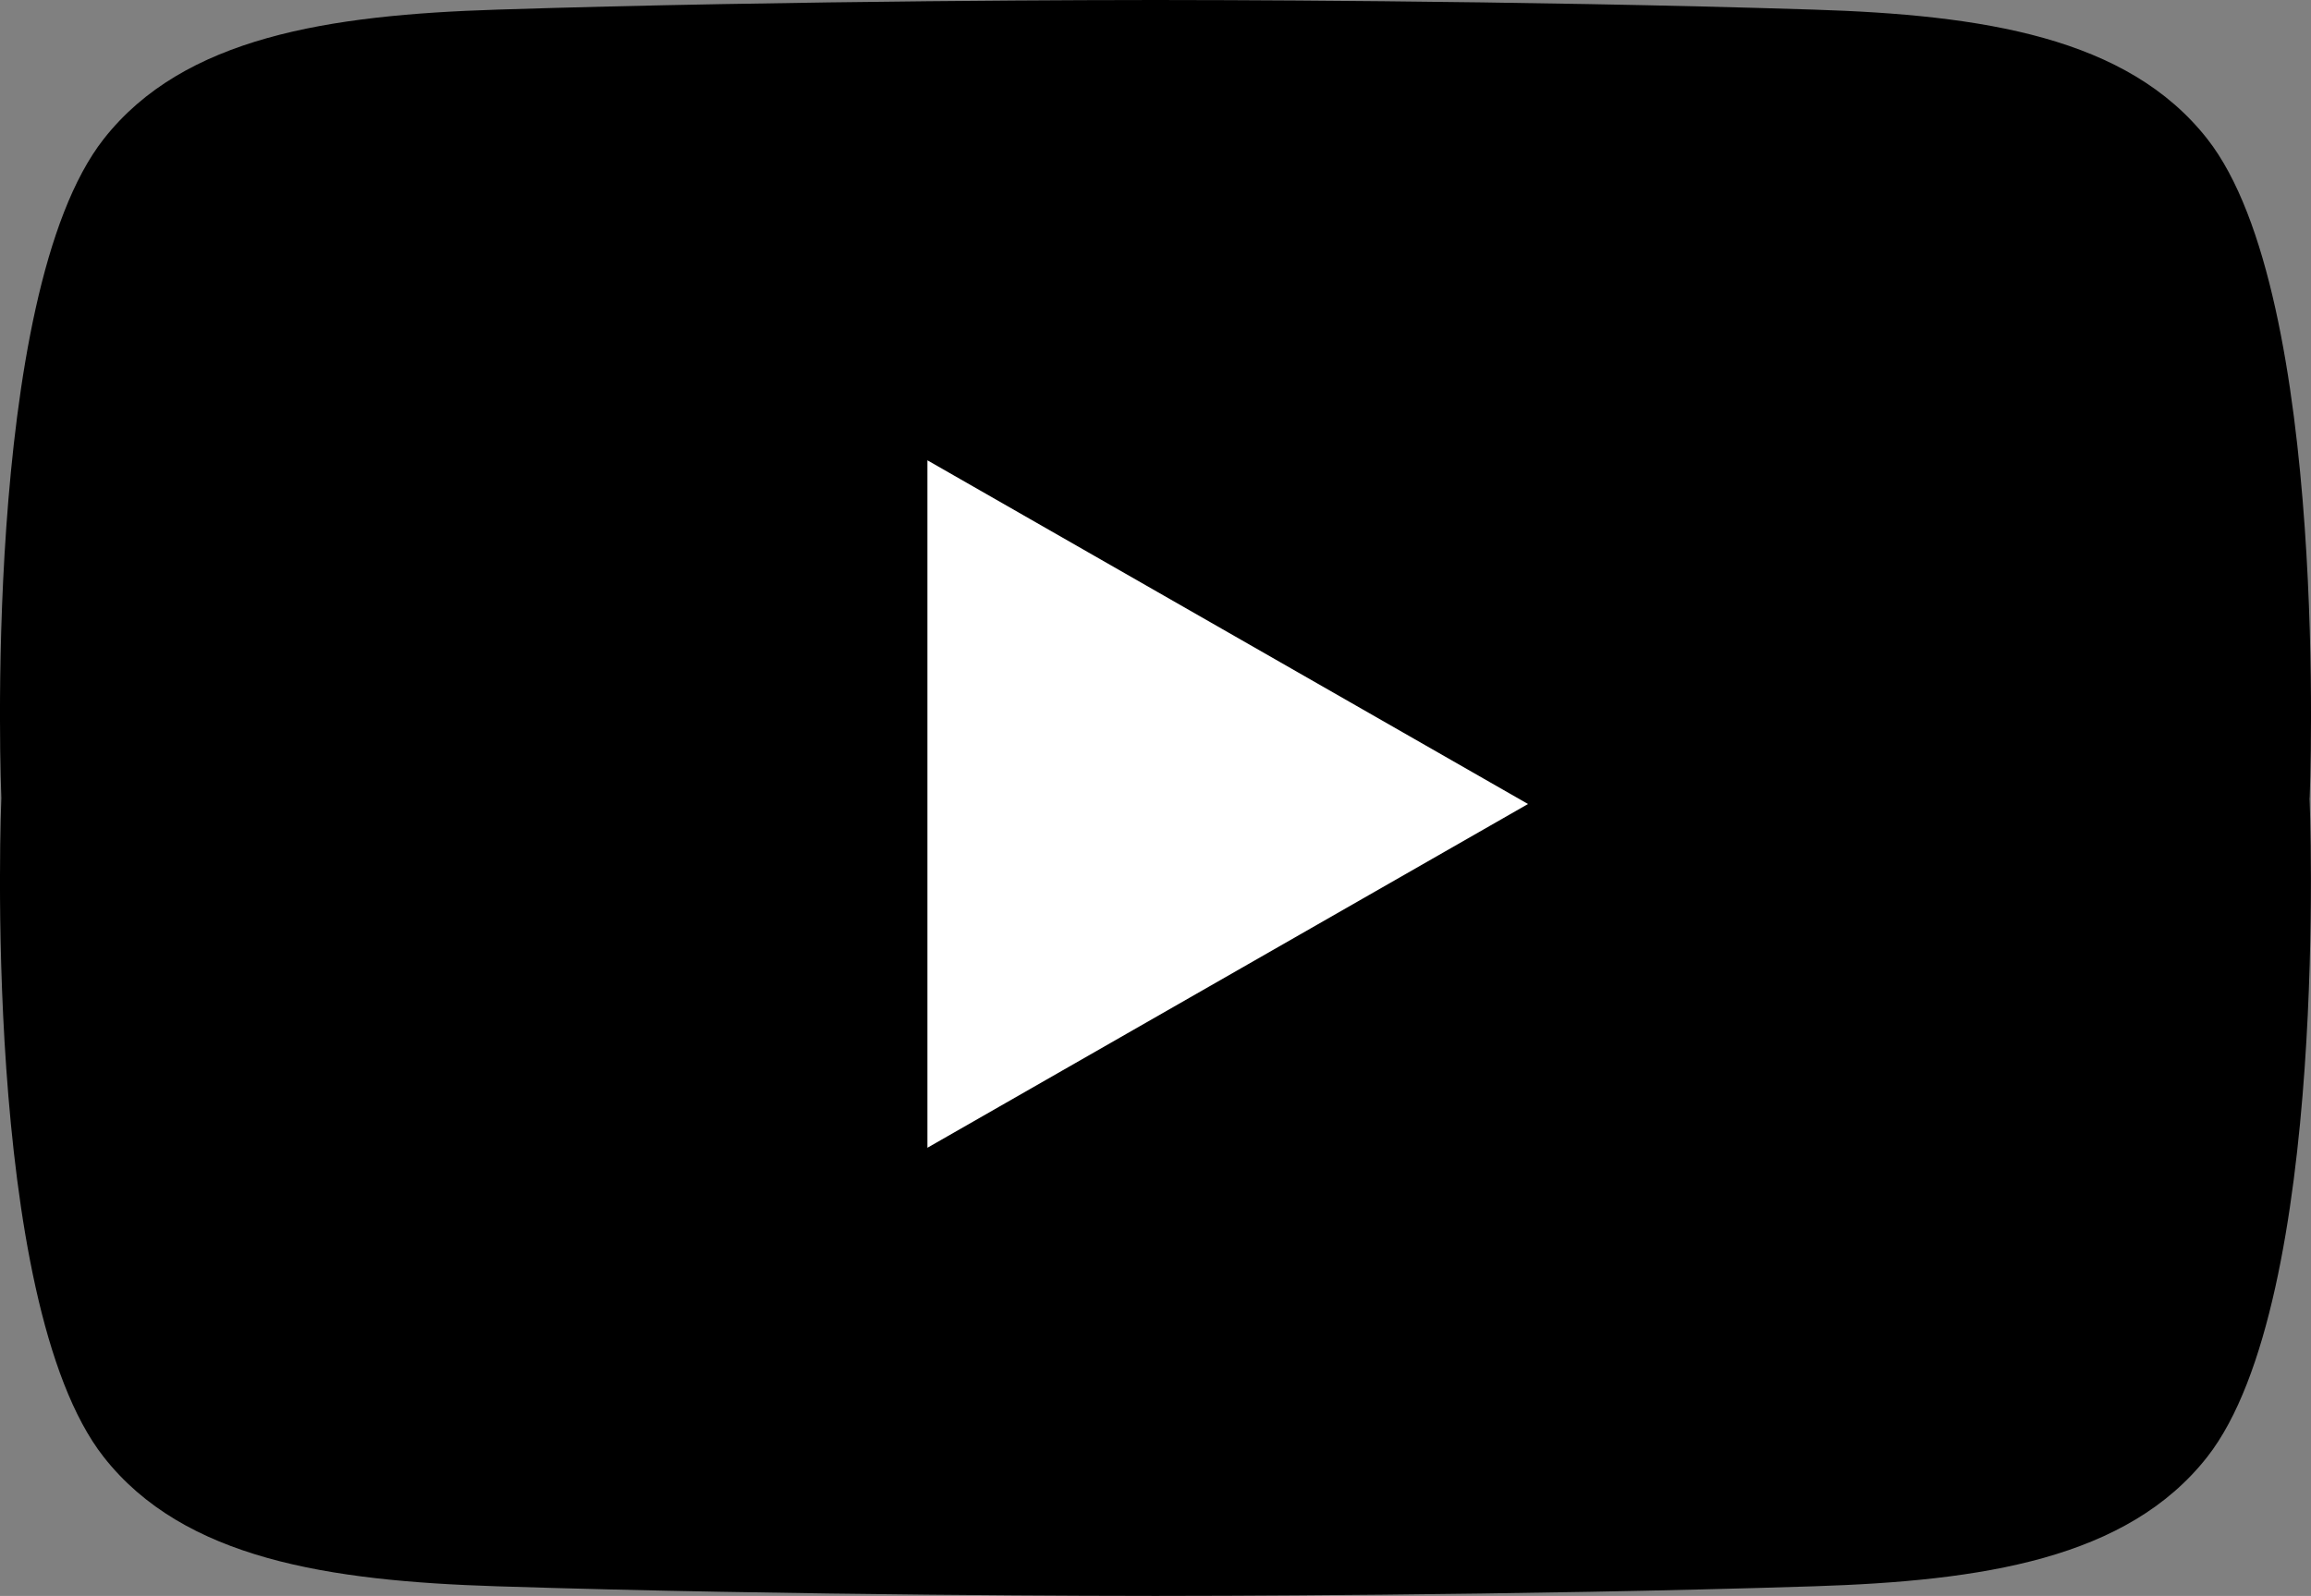
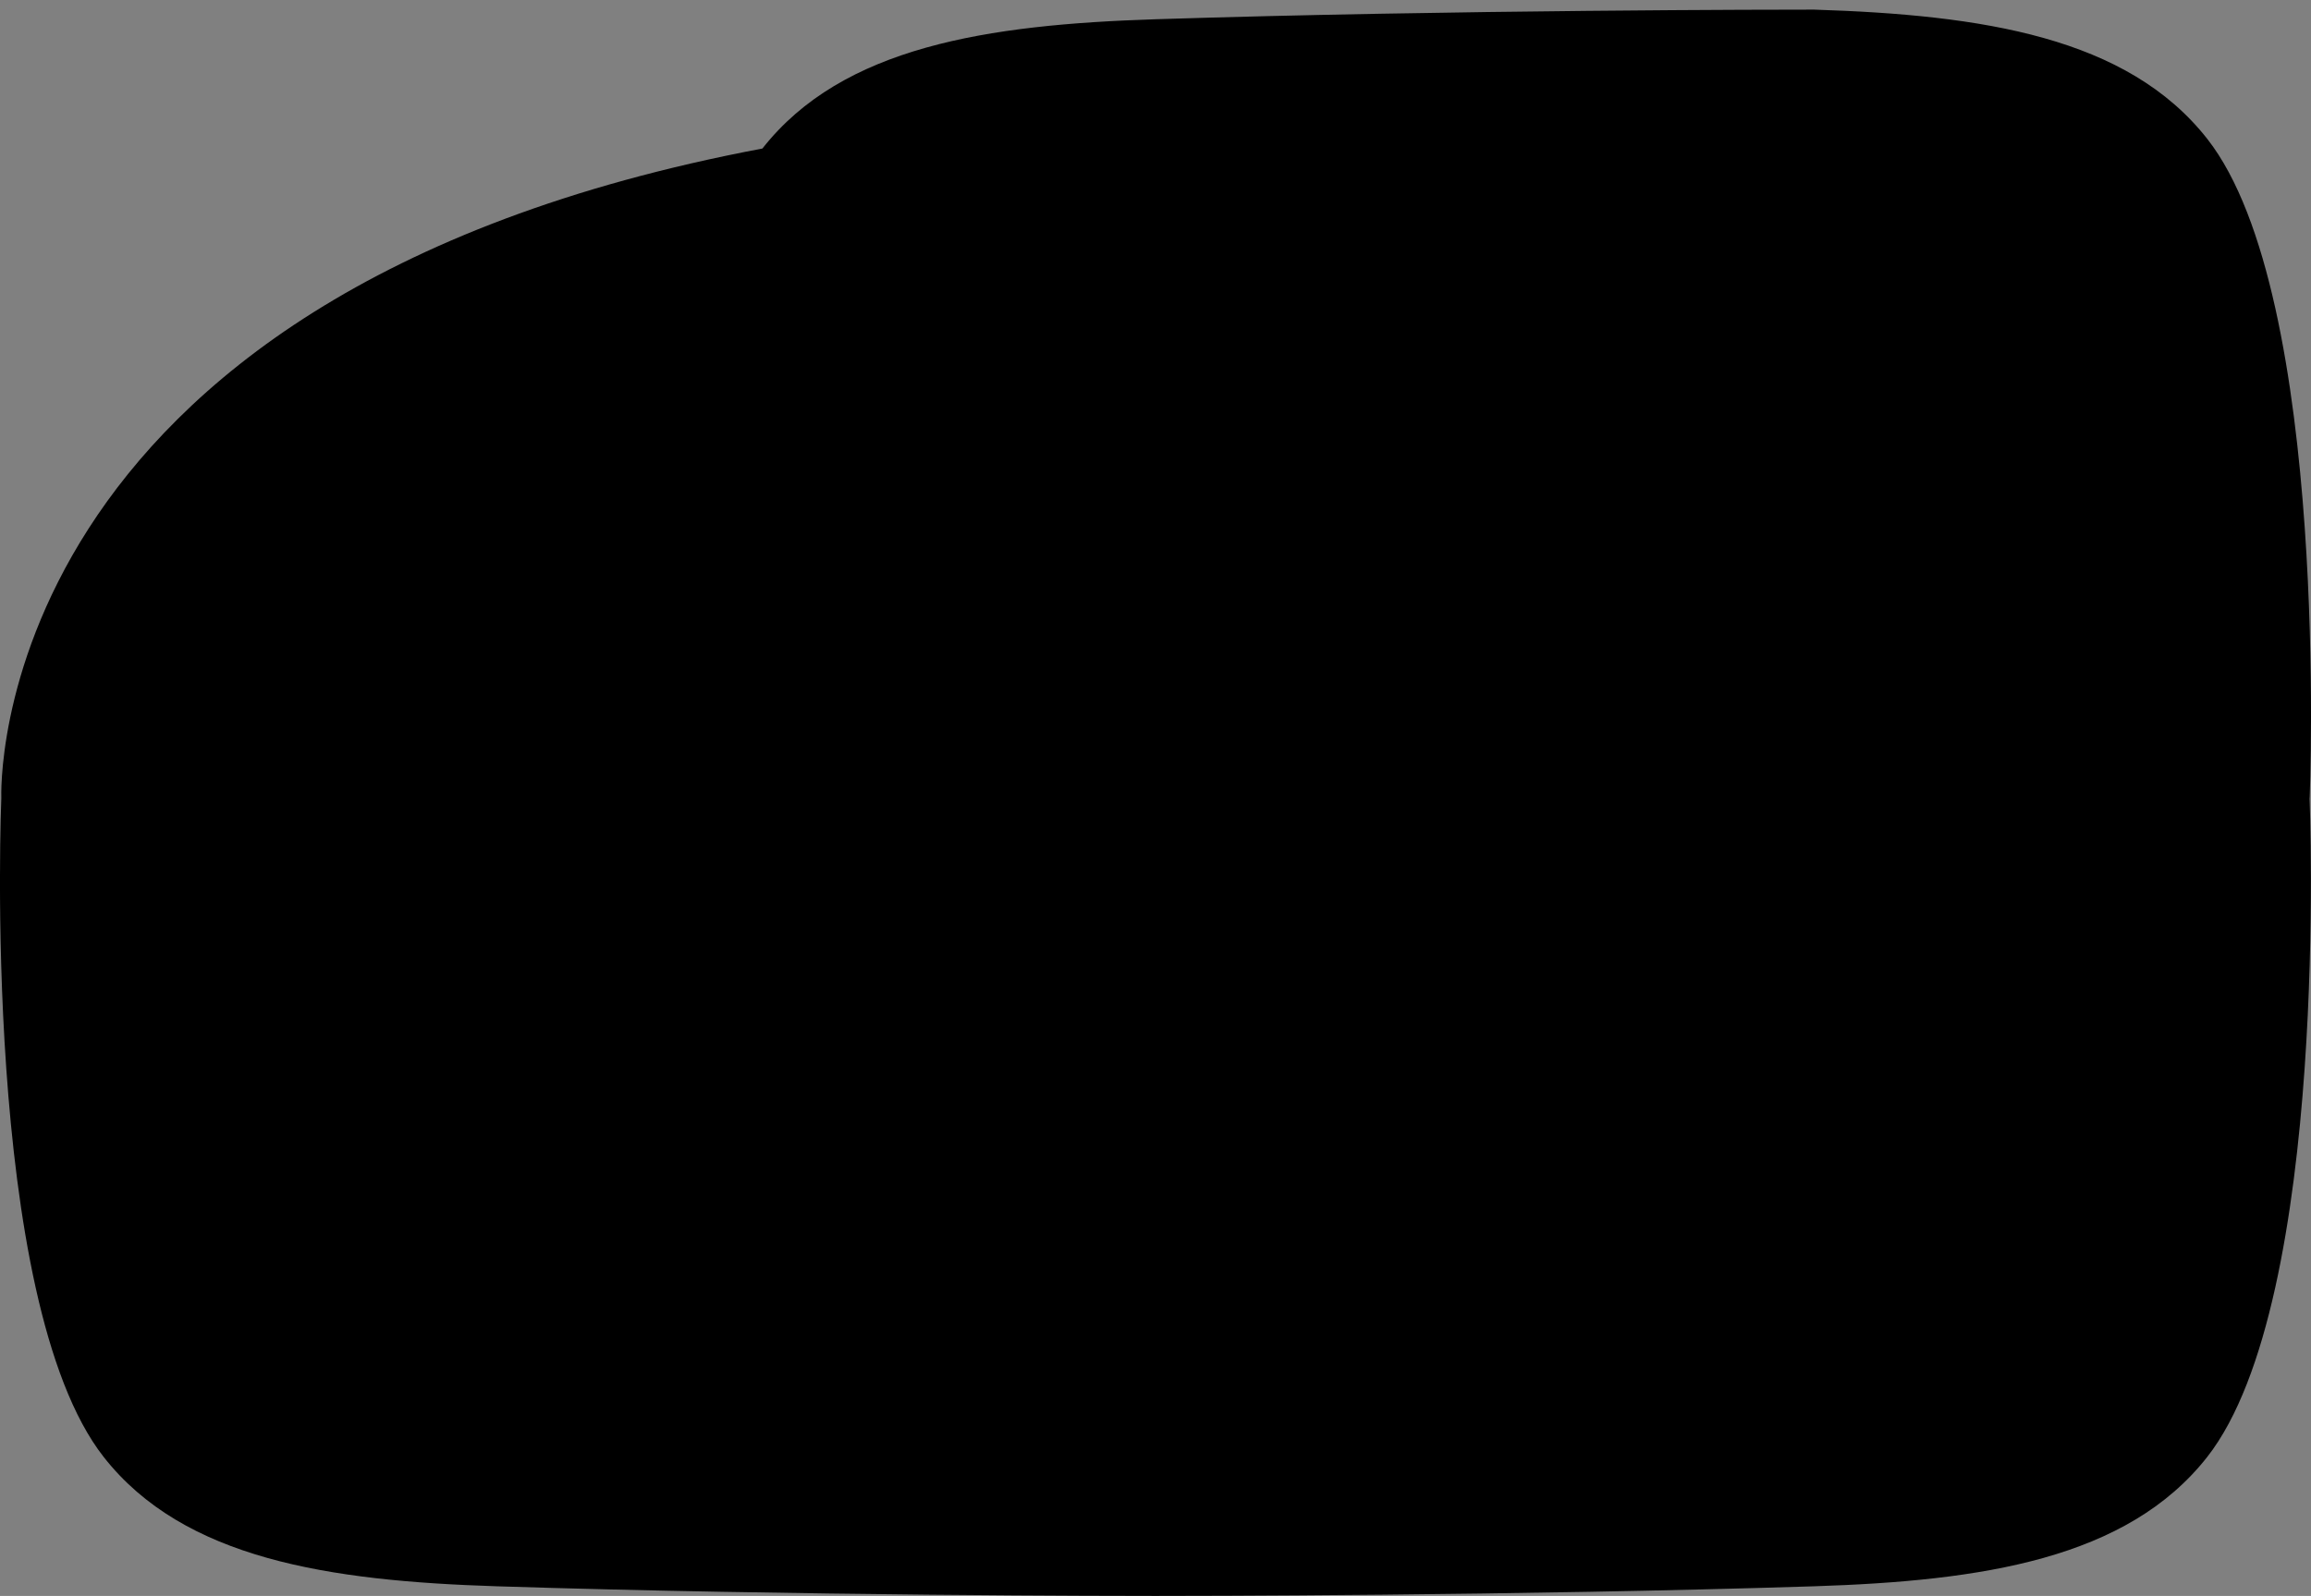
<svg xmlns="http://www.w3.org/2000/svg" id="Layer_2" data-name="Layer 2" viewBox="0 0 420 290.12">
  <rect x="0" y="0" width="420" height="290.12" fill="#808080" stroke="none" />
  <defs>
    <style>
      .cls-1 {
        fill: #000;
      }

      .cls-1, .cls-2 {
        stroke-width: 0px;
      }

      .cls-2 {
        fill: #fff;
      }
    </style>
  </defs>
  <g id="_ëÎÓÈ_1" data-name="ëÎÓÈ 1">
    <g>
-       <path class="cls-1" d="M419.76,145.06s3.8-91.26-18.61-119.81c-14.55-18.54-40.86-22.53-71.45-23.5C275.5.02,214.81,0,210,0c-4.81,0-65.5.02-119.69,1.75-30.59.98-56.9,4.97-71.45,23.5C-3.56,53.8.24,145.06.24,145.06H.24s-3.8,91.26,18.61,119.81c14.55,18.54,40.86,22.53,71.45,23.5,54.19,1.73,114.88,1.75,119.69,1.75,4.81,0,65.5-.02,119.69-1.75,30.59-.98,56.9-4.97,71.45-23.5,22.41-28.55,18.61-119.81,18.61-119.81h0Z" />
-       <polygon class="cls-2" points="168.55 83.68 168.55 208.65 277.7 146.16 168.55 83.68" />
+       <path class="cls-1" d="M419.76,145.06s3.8-91.26-18.61-119.81c-14.55-18.54-40.86-22.53-71.45-23.5c-4.81,0-65.5.02-119.69,1.75-30.59.98-56.9,4.97-71.45,23.5C-3.56,53.8.24,145.06.24,145.06H.24s-3.8,91.26,18.61,119.81c14.55,18.54,40.86,22.53,71.45,23.5,54.19,1.73,114.88,1.75,119.69,1.75,4.81,0,65.5-.02,119.69-1.75,30.59-.98,56.9-4.97,71.45-23.5,22.41-28.55,18.61-119.81,18.61-119.81h0Z" />
    </g>
  </g>
</svg>